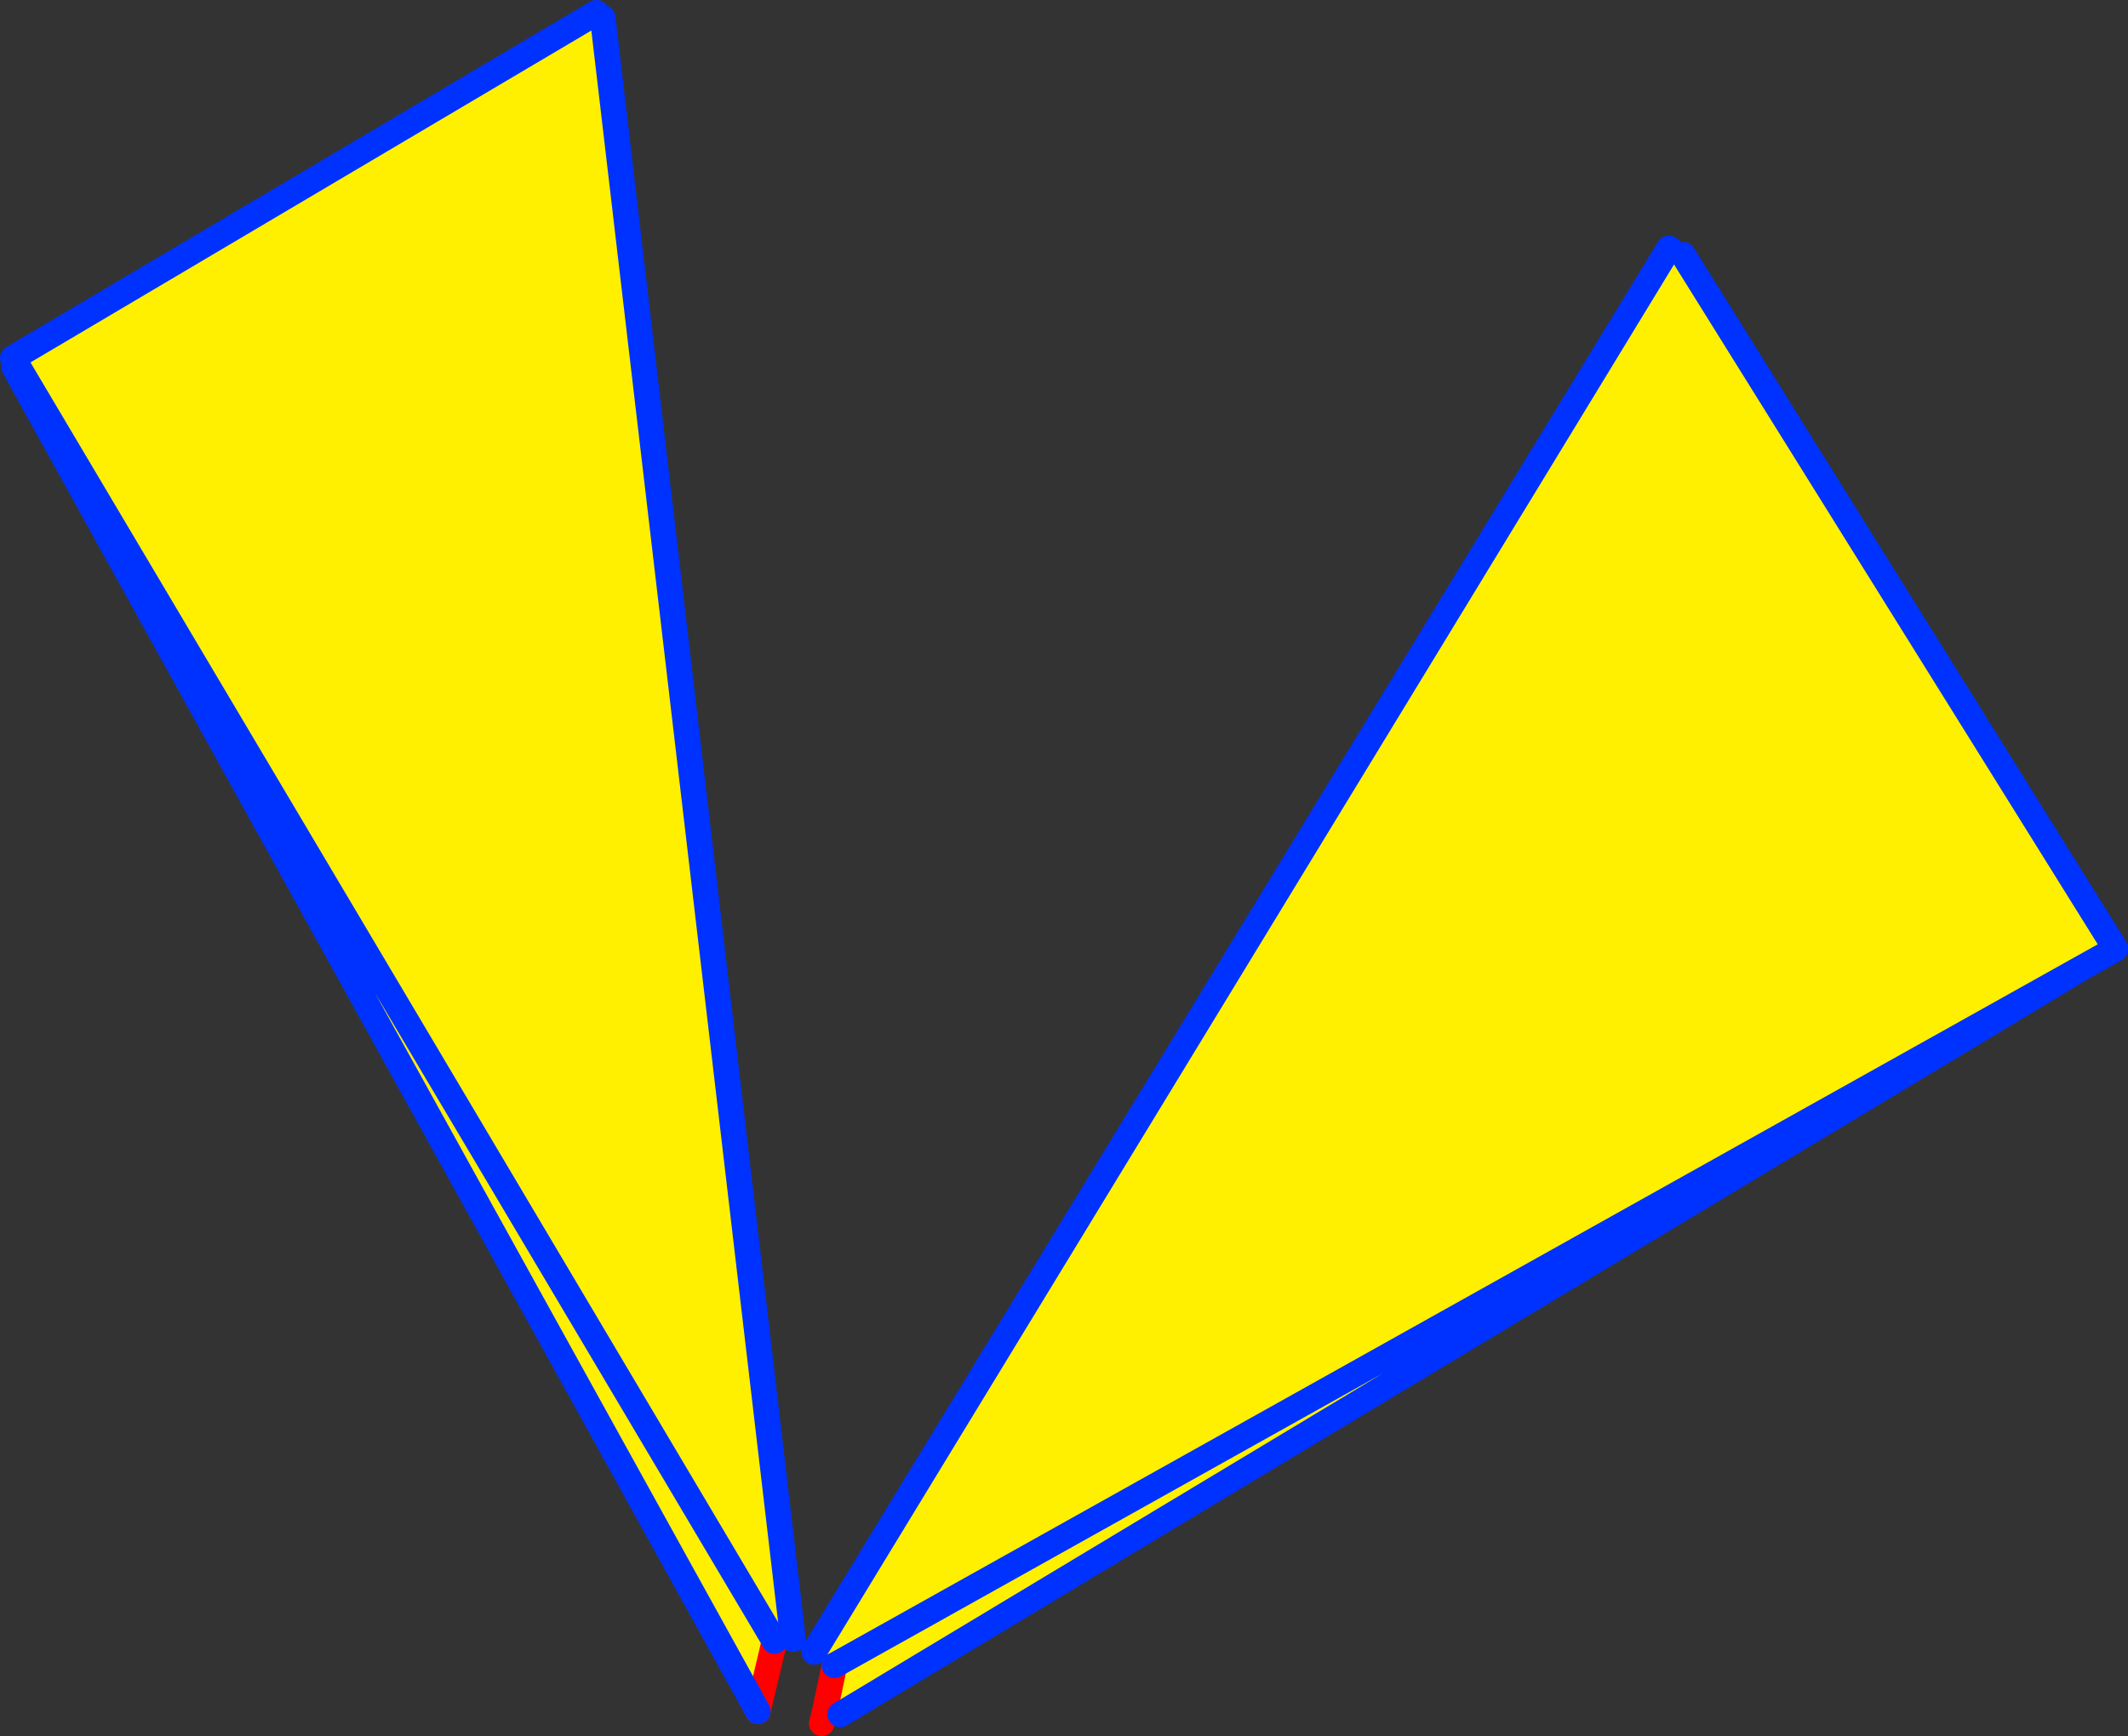
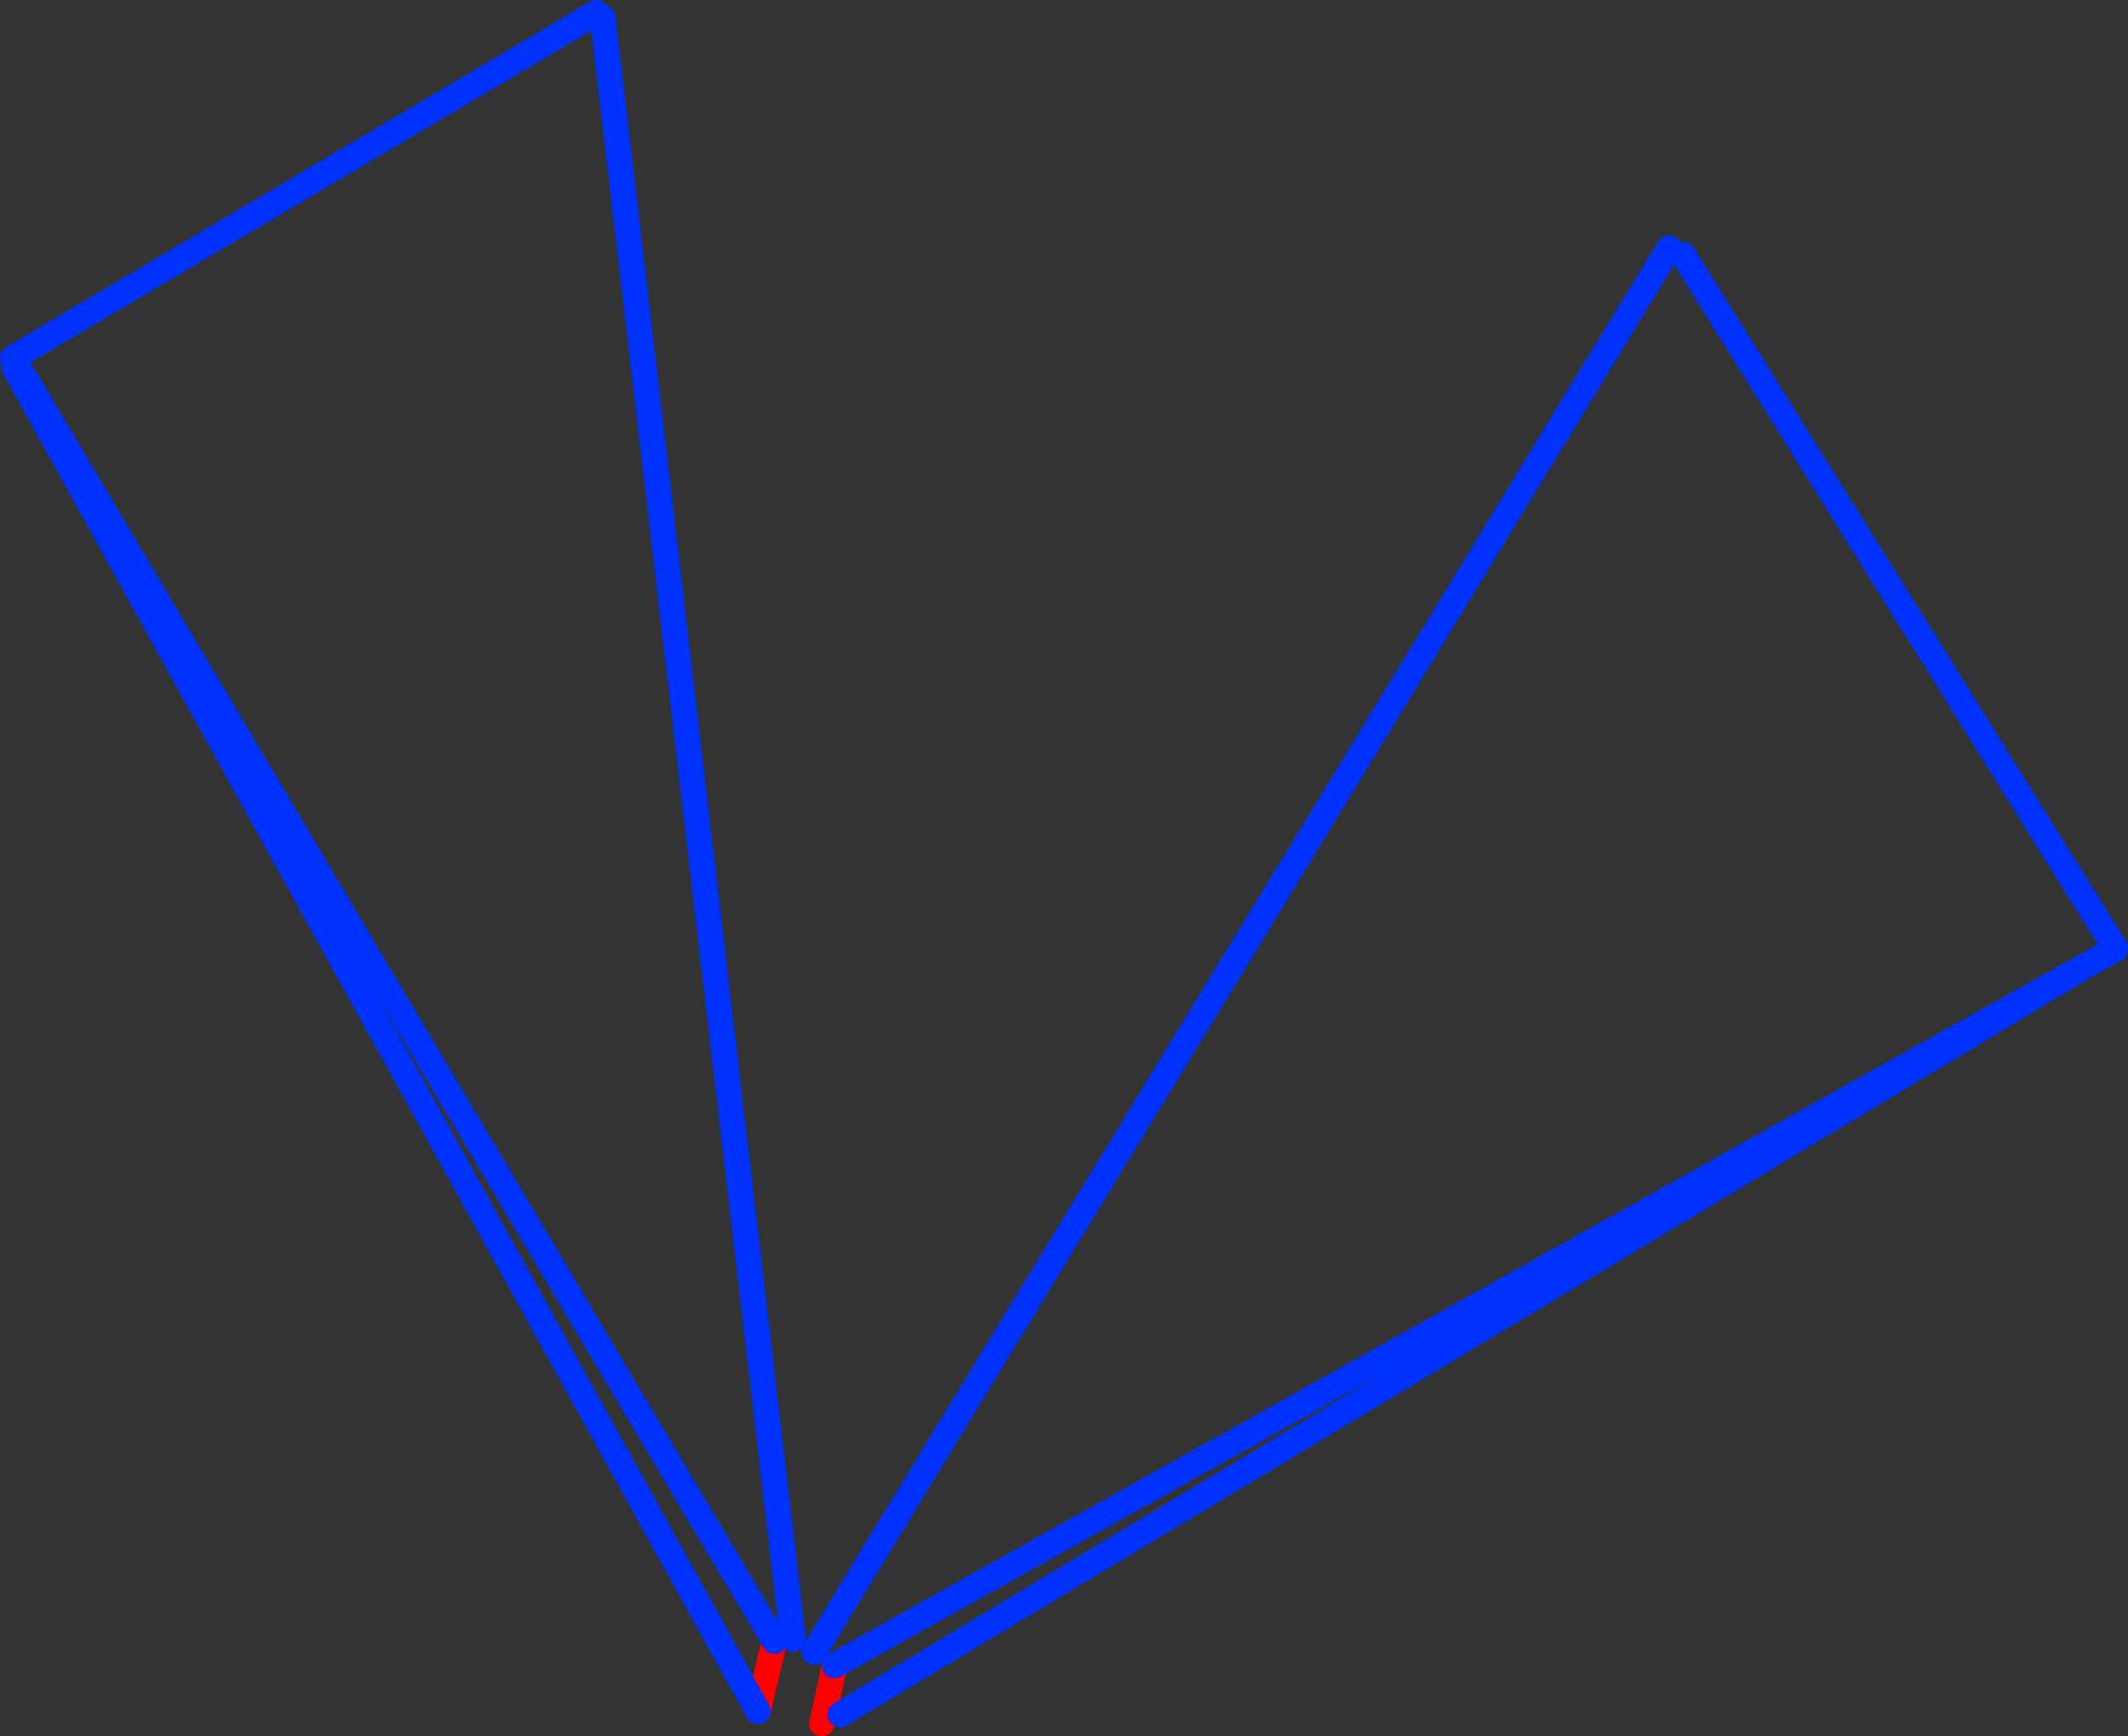
<svg xmlns="http://www.w3.org/2000/svg" height="136.0px" width="166.65px">
  <rect width="100%" height="100%" fill="#333333" stroke="none" />
  <g transform="matrix(1.0, 0.0, 0.0, 1.0, -273.9, -209.65)">
-     <path d="M439.5 283.85 L437.05 285.4 339.7 343.95 338.5 343.65 339.25 340.1 337.65 339.05 404.6 229.1 405.7 229.6 439.5 283.85 M334.55 338.2 L333.25 343.7 275.0 238.4 275.25 238.25 274.9 237.7 320.6 210.65 321.1 211.05 336.0 338.05 334.55 338.2 275.25 238.25 334.55 338.2 M437.05 285.4 L339.25 340.1 437.05 285.4" fill="#fff000" fill-rule="evenodd" stroke="none" />
    <path d="M338.5 343.65 L338.25 344.65 M334.55 338.2 L333.25 343.7 M338.5 343.65 L339.25 340.1" fill="none" stroke="#ff0000" stroke-linecap="round" stroke-linejoin="round" stroke-width="2.0" />
    <path d="M437.05 285.4 L439.55 284.0 439.5 283.85 405.7 229.6 M437.05 285.4 L339.7 343.95 M333.25 343.7 L275.0 238.4 M275.25 238.25 L274.9 237.7 320.6 210.65 M334.55 338.2 L275.25 238.25 M339.25 340.1 L437.05 285.4" fill="none" stroke="#0032ff" stroke-linecap="round" stroke-linejoin="round" stroke-width="2.0" />
    <path d="M321.1 211.05 L336.0 338.05 M337.65 339.05 L404.6 229.1" fill="none" stroke="#0032ff" stroke-linecap="round" stroke-linejoin="round" stroke-width="2.0" />
  </g>
</svg>